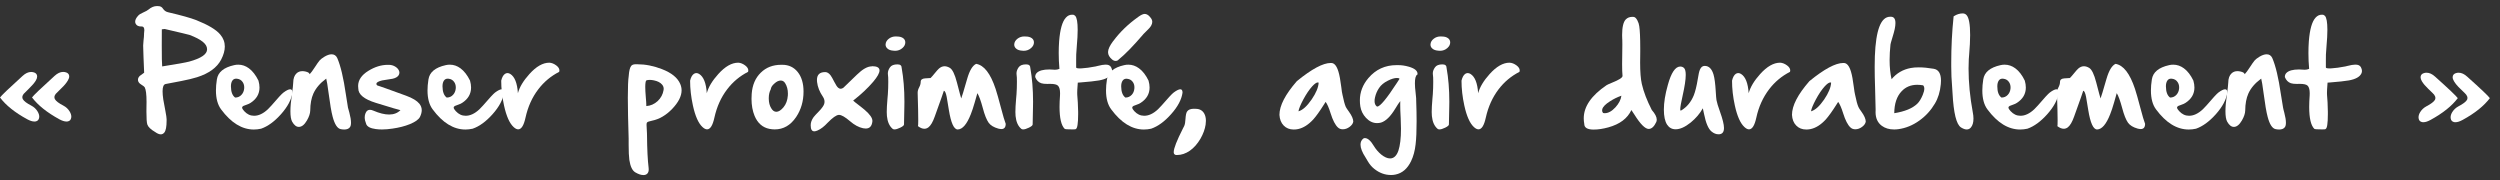
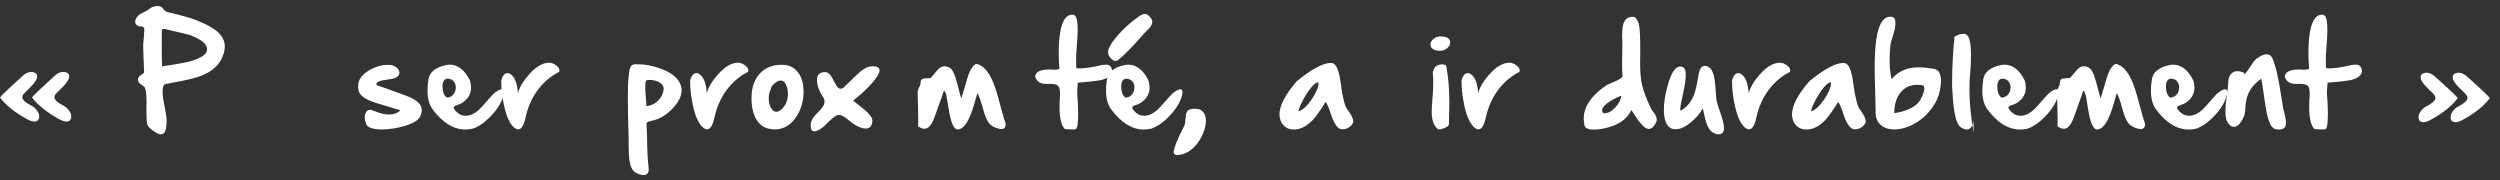
<svg xmlns="http://www.w3.org/2000/svg" version="1.1" id="Layer_1" x="0px" y="0px" viewBox="0 0 428.7 30.91" style="enable-background:new 0 0 428.7 30.91;" xml:space="preserve">
  <rect x="0" y="0" width="428.7" height="30.91" fill="#333333" stroke="none" />
  <style type="text/css">
	.st0{fill:#FFFFFF;}
</style>
  <g>
    <path class="st0" d="M0,16.72c0.24-0.34,1.52-1.57,3.86-3.69c0.5-0.46,0.99-0.69,1.48-0.69c0.17,0,0.33,0.03,0.49,0.08   c0.27,0.09,0.44,0.25,0.51,0.48c0.02,0.07,0.03,0.14,0.03,0.22c0,0.2-0.07,0.43-0.22,0.68c-0.25,0.41-0.62,0.85-1.12,1.33   C4.47,15.67,4.14,16,4.05,16.11c-0.15,0.19-0.22,0.38-0.22,0.56c0,0.12,0.03,0.23,0.09,0.34c0.18,0.33,0.66,0.69,1.43,1.09   c0.48,0.25,0.84,0.59,1.09,1.01c0.19,0.31,0.29,0.61,0.29,0.89c0,0.07-0.01,0.14-0.02,0.2c-0.06,0.34-0.26,0.55-0.58,0.62   c-0.08,0.01-0.15,0.02-0.23,0.02c-0.34,0-0.75-0.13-1.23-0.39C2.57,19.31,1.01,18.06,0,16.72z M10.53,15.13   C9.97,15.67,9.64,16,9.55,16.11c-0.15,0.19-0.22,0.38-0.22,0.56c0,0.12,0.03,0.23,0.09,0.34c0.18,0.33,0.66,0.69,1.43,1.09   c0.48,0.25,0.84,0.59,1.09,1.01c0.19,0.31,0.29,0.61,0.29,0.89c0,0.07-0.01,0.14-0.02,0.2c-0.06,0.34-0.25,0.55-0.58,0.62   c-0.07,0.01-0.15,0.02-0.23,0.02c-0.34,0-0.75-0.13-1.23-0.39c-2.1-1.15-3.66-2.4-4.68-3.74c0.24-0.34,1.52-1.57,3.86-3.69   c0.5-0.46,0.99-0.69,1.48-0.69c0.17,0,0.33,0.03,0.49,0.08c0.28,0.09,0.45,0.25,0.52,0.48c0.02,0.06,0.03,0.13,0.03,0.21   c0,0.21-0.08,0.44-0.23,0.69C11.4,14.21,11.03,14.66,10.53,15.13z" />
    <path class="st0" d="M33.65,3.45c2.03,0.81,3.4,1.62,4.11,2.46c0.53,0.62,0.79,1.31,0.79,2.07c0,0.69-0.21,1.43-0.62,2.23   c-0.71,1.37-2.09,2.38-4.13,3.03c-0.7,0.22-1.61,0.44-2.74,0.66c-1.69,0.33-2.58,0.5-2.67,0.51c-0.34,0.08-0.51,0.49-0.51,1.25   c0,0.38,0.04,0.85,0.12,1.4c0.05,0.33,0.17,0.98,0.36,1.95c0.14,0.72,0.21,1.2,0.21,1.43v0.24c0,1.05-0.13,1.74-0.4,2.06   c-0.17,0.2-0.37,0.3-0.6,0.3c-0.28,0-0.6-0.14-0.98-0.41c-0.76-0.44-1.2-0.88-1.33-1.29c-0.1-0.31-0.15-1.04-0.15-2.2   c0-0.33,0-0.68,0.01-1.06c0.01-0.21,0.01-0.41,0.01-0.59c0-1.31-0.11-2.15-0.32-2.53c-0.05-0.09-0.25-0.25-0.61-0.47   c-0.31-0.19-0.49-0.42-0.53-0.68c-0.01-0.05-0.01-0.1-0.01-0.15c0-0.23,0.11-0.44,0.32-0.65l0.74-0.54   c-0.09-2.04-0.15-3.59-0.17-4.65c0-0.12,0.02-0.4,0.06-0.84c0.06-0.48,0.09-0.85,0.09-1.1V5.75c0.03-0.21,0.05-0.4,0.05-0.56   c0-0.43-0.14-0.65-0.42-0.65h-0.14c-0.46,0-0.77-0.16-0.93-0.48c-0.06-0.11-0.08-0.23-0.08-0.35c0-0.31,0.17-0.65,0.52-1.03   c0.17-0.19,0.46-0.37,0.86-0.54c0.43-0.19,0.73-0.35,0.89-0.49c0.48-0.41,0.97-0.61,1.48-0.61c0.06,0,0.12,0,0.19,0.01   c0.37,0,0.64,0.14,0.82,0.43c0.22,0.33,0.51,0.54,0.88,0.62C31.1,2.63,32.7,3.08,33.65,3.45z M32.45,10.56   c2.04-0.56,3.06-1.26,3.06-2.09V8.42c0-0.88-1.01-1.69-3.04-2.44c-0.17-0.06-1.58-0.39-4.23-1.01l-0.49,0.06   c-0.01,1.22-0.01,2.16-0.01,2.8c0,1.9,0.02,3.09,0.07,3.56C30.3,11,31.85,10.72,32.45,10.56z" />
-     <path class="st0" d="M48.61,15.87c0.51-0.38,0.89-0.56,1.15-0.56s0.39,0.19,0.39,0.58c-0.17,1.17-0.82,2.41-1.97,3.7   c-1.12,1.25-2.25,2.08-3.41,2.48c-0.42,0.09-0.83,0.14-1.24,0.14c-2.03,0-3.91-1.15-5.62-3.46c-0.58-0.78-0.88-1.86-0.88-3.23   c0-0.58,0.05-1.21,0.16-1.9c0.19-1.24,1.17-2.05,2.96-2.45c0.24-0.06,0.48-0.08,0.72-0.08c0.65,0,1.25,0.21,1.81,0.62   c0.64,0.47,1.18,1.18,1.64,2.11c0.12,0.42,0.18,0.82,0.18,1.19c0,1.09-0.51,1.97-1.53,2.63c-0.17,0.11-0.39,0.22-0.67,0.31   c-0.31,0.11-0.5,0.18-0.56,0.21c-0.15,0.08-0.22,0.17-0.22,0.29v0.02c0.01,0.15,0.14,0.34,0.36,0.59c0.49,0.53,1.04,0.79,1.68,0.79   c0.18,0,0.37-0.02,0.56-0.06c0.81-0.18,1.62-0.75,2.44-1.71C47.63,16.83,48.32,16.08,48.61,15.87z M40.32,16.73   c0.44,0,0.81-0.16,1.09-0.47c0.26-0.28,0.42-0.64,0.46-1.06c0.01-0.07,0.01-0.14,0.01-0.21c0-0.33-0.08-0.63-0.25-0.89   c-0.22-0.35-0.55-0.55-0.98-0.6c-0.06-0.01-0.11-0.01-0.16-0.01c-0.28,0-0.49,0.11-0.65,0.34c-0.16,0.24-0.24,0.56-0.24,0.98   C39.61,15.75,39.84,16.38,40.32,16.73z" />
-     <path class="st0" d="M59.91,19.32c0.19,0.71,0.28,1.28,0.28,1.72c0,0.35-0.06,0.61-0.19,0.78c-0.2,0.26-0.52,0.39-0.97,0.39   c-0.17,0-0.37-0.02-0.58-0.06c-0.59-0.1-1.06-0.82-1.41-2.14c-0.21-0.78-0.44-2.12-0.69-4.03c-0.17-1.31-0.31-2.14-0.41-2.5   c-1.04,0.76-1.77,1.62-2.2,2.56c-0.35,0.78-0.53,1.75-0.54,2.91c-0.01,0.5-0.2,1.07-0.57,1.71c-0.43,0.74-0.89,1.1-1.39,1.1   c-0.42,0-0.8-0.29-1.14-0.89c-0.2-0.36-0.3-0.96-0.3-1.79c0-0.76,0.08-1.71,0.25-2.85c0.15-1,0.22-1.68,0.23-2.05   c0.01-0.73,0.2-1.26,0.57-1.6c0.26-0.25,0.6-0.38,1-0.38c0.16,0,0.33,0.02,0.52,0.06c0.45,0.1,0.69,0.25,0.73,0.47   c0.23-0.24,0.53-0.65,0.9-1.22c0.34-0.53,0.61-0.91,0.82-1.16c0.16-0.18,0.42-0.38,0.77-0.6c0.48-0.29,0.9-0.44,1.27-0.44   c0.44,0,0.77,0.21,0.97,0.64c0.58,1.33,1.07,3.4,1.48,6.23c0.15,1.01,0.27,1.76,0.36,2.27C59.72,18.61,59.79,18.9,59.91,19.32z" />
    <path class="st0" d="M64.62,14.58l0.08,0.07c0.33,0.09,1.98,0.68,4.96,1.77c1.09,0.4,1.84,0.86,2.25,1.36   c0.27,0.33,0.41,0.71,0.41,1.11c0,0.36-0.1,0.75-0.31,1.17c-0.23,0.44-0.81,0.85-1.73,1.23c-0.86,0.35-1.85,0.6-2.96,0.76   c-0.66,0.1-1.26,0.15-1.81,0.15c-0.39,0-0.75-0.02-1.09-0.07c-0.91-0.12-1.45-0.41-1.62-0.85c-0.17-0.42-0.26-0.81-0.26-1.16   c0-0.26,0.05-0.51,0.15-0.73c0.16-0.38,0.41-0.56,0.75-0.56c0.18,0,0.38,0.05,0.6,0.15c1.03,0.44,1.92,0.66,2.68,0.66   c0.81,0,1.45-0.25,1.95-0.75c-0.12,0-1.53-0.42-4.22-1.25c-2.01-0.62-3.01-1.44-3.01-2.46c-0.02-0.15-0.03-0.29-0.03-0.43   c0-1.01,0.59-1.89,1.77-2.61c1.1-0.68,2.21-1.02,3.31-1.02h0.19c0.4,0,0.76,0.1,1.09,0.3c0.31,0.19,0.53,0.42,0.65,0.7   c0.05,0.12,0.07,0.24,0.07,0.35c0,0.16-0.05,0.31-0.14,0.45c-0.18,0.27-0.52,0.47-1.01,0.58c-1.2,0.19-1.81,0.29-1.81,0.29   c-0.65,0.16-0.98,0.35-0.98,0.57C64.54,14.45,64.57,14.53,64.62,14.58z" />
    <path class="st0" d="M84.89,15.87c0.51-0.38,0.89-0.56,1.15-0.56s0.39,0.19,0.39,0.58c-0.17,1.17-0.82,2.41-1.97,3.7   c-1.12,1.25-2.25,2.08-3.41,2.48c-0.42,0.09-0.83,0.14-1.24,0.14c-2.03,0-3.91-1.15-5.62-3.46c-0.58-0.78-0.88-1.86-0.88-3.23   c0-0.58,0.05-1.21,0.16-1.9c0.19-1.24,1.17-2.05,2.96-2.45c0.24-0.06,0.48-0.08,0.72-0.08c0.65,0,1.25,0.21,1.81,0.62   c0.64,0.47,1.18,1.18,1.64,2.11c0.12,0.42,0.18,0.82,0.18,1.19c0,1.09-0.51,1.97-1.53,2.63c-0.17,0.11-0.39,0.22-0.67,0.31   c-0.31,0.11-0.5,0.18-0.56,0.21c-0.15,0.08-0.22,0.17-0.22,0.29v0.02c0.01,0.15,0.14,0.34,0.36,0.59c0.49,0.53,1.04,0.79,1.68,0.79   c0.18,0,0.37-0.02,0.56-0.06c0.81-0.18,1.62-0.75,2.44-1.71C83.92,16.83,84.61,16.08,84.89,15.87z M76.6,16.73   c0.44,0,0.81-0.16,1.09-0.47c0.26-0.28,0.42-0.64,0.46-1.06c0.01-0.07,0.01-0.14,0.01-0.21c0-0.33-0.08-0.63-0.25-0.89   c-0.22-0.35-0.55-0.55-0.98-0.6c-0.06-0.01-0.11-0.01-0.16-0.01c-0.28,0-0.49,0.11-0.65,0.34c-0.16,0.24-0.24,0.56-0.24,0.98   C75.89,15.75,76.13,16.38,76.6,16.73z" />
    <path class="st0" d="M95.39,11.22c0.36,0.27,0.54,0.56,0.54,0.86c0,0.08-0.01,0.16-0.04,0.24c-1.43,0.73-2.62,1.73-3.58,2.99   c-1.06,1.38-1.78,3-2.19,4.84c-0.29,1.35-0.71,2.03-1.26,2.03c-0.24,0-0.5-0.13-0.78-0.39c-0.7-0.64-1.25-1.87-1.65-3.7   c-0.32-1.46-0.48-2.88-0.48-4.26c0.13-0.56,0.34-0.95,0.64-1.16c0.14-0.09,0.28-0.14,0.43-0.14c0.16,0,0.32,0.05,0.48,0.15   c0.76,0.47,1.2,1.57,1.31,3.3c0.28-1.05,0.94-2.14,1.97-3.28c1.17-1.3,2.31-1.95,3.41-1.95h0.02   C94.59,10.77,94.99,10.92,95.39,11.22z" />
    <path class="st0" d="M116.65,14.4c0.15,0.35,0.23,0.72,0.23,1.09c0,1-0.54,2.06-1.62,3.19c-1.06,1.1-2.22,1.77-3.47,2.02   c-0.49,0.1-0.77,0.2-0.85,0.32c-0.05,0.06-0.07,0.2-0.07,0.41c0,0.11,0.01,0.24,0.02,0.4c0.03,0.4,0.05,0.73,0.05,1l0.01,0.38   c0.02,2.37,0.11,4.24,0.28,5.62c0.01,0.08,0.01,0.16,0.01,0.24c0,0.28-0.07,0.51-0.22,0.68c-0.16,0.18-0.39,0.27-0.69,0.27   c-0.41,0-0.88-0.16-1.4-0.47c-0.51-0.31-0.84-1.01-1.01-2.12c-0.08-0.59-0.12-1.46-0.12-2.62v-1.06c-0.09-2.89-0.14-5.22-0.14-6.99   c0-1.83,0.05-3.07,0.15-3.71c0.06-0.88,0.2-1.45,0.42-1.74c0.15-0.19,0.4-0.29,0.75-0.29h0.3c1.4,0,2.81,0.28,4.22,0.83   C115.15,12.48,116.2,13.34,116.65,14.4z M110.83,18.04v0.15c0.72-0.05,1.37-0.33,1.94-0.85c0.56-0.53,0.9-1.16,1.02-1.9   c0.01-0.07,0.02-0.14,0.02-0.2c0-0.28-0.09-0.52-0.28-0.74c-0.3-0.35-0.76-0.59-1.4-0.72c-0.27-0.06-0.51-0.08-0.73-0.08   c-0.24,0-0.43,0.03-0.59,0.1c-0.1,0.15-0.16,0.52-0.16,1.1c0,0.44,0.03,1.02,0.09,1.73C110.8,17.28,110.83,17.75,110.83,18.04z" />
    <path class="st0" d="M127.78,11.22c0.36,0.27,0.54,0.56,0.54,0.86c0,0.08-0.01,0.16-0.04,0.24c-1.43,0.73-2.62,1.73-3.58,2.99   c-1.06,1.38-1.78,3-2.19,4.84c-0.29,1.35-0.71,2.03-1.26,2.03c-0.24,0-0.5-0.13-0.78-0.39c-0.7-0.64-1.25-1.87-1.65-3.7   c-0.32-1.46-0.48-2.88-0.48-4.26c0.13-0.56,0.34-0.95,0.64-1.16c0.14-0.09,0.28-0.14,0.43-0.14c0.16,0,0.32,0.05,0.48,0.15   c0.76,0.47,1.2,1.57,1.31,3.3c0.28-1.05,0.94-2.14,1.97-3.28c1.17-1.3,2.31-1.95,3.41-1.95h0.02   C126.98,10.77,127.38,10.92,127.78,11.22z" />
    <path class="st0" d="M134.15,11.11c1.1,0,1.99,0.42,2.65,1.25c0.66,0.83,0.99,1.95,0.99,3.34c0,1.65-0.42,3.1-1.27,4.37   c-0.96,1.42-2.18,2.12-3.67,2.12c-0.29,0-0.59-0.03-0.9-0.09c-1.17-0.23-2.02-0.97-2.55-2.22c-0.35-0.85-0.53-1.82-0.53-2.93   c0-0.28,0.01-0.56,0.03-0.85c0.11-1.52,0.63-2.73,1.55-3.63c0.92-0.91,2.09-1.36,3.51-1.36H134.15z M132.17,15.31   c-0.23,0.44-0.34,0.94-0.34,1.5v0.15c0.01,0.63,0.15,1.17,0.42,1.6c0.24,0.41,0.53,0.61,0.88,0.61c0.38,0,0.79-0.26,1.22-0.77   c0.44-0.53,0.69-1.2,0.75-2.03c0.01-0.11,0.01-0.22,0.01-0.32c0-0.69-0.16-1.29-0.48-1.8c-0.19-0.29-0.43-0.44-0.74-0.44   c-0.36,0-0.73,0.17-1.1,0.52C132.41,14.65,132.21,14.98,132.17,15.31z" />
    <path class="st0" d="M149.51,11.35c0.88,0,1.31,0.24,1.31,0.73c0,0.44-0.36,1.09-1.08,1.94c-0.93,1.09-2.08,2.17-3.44,3.23   c0.15,0.15,0.45,0.39,0.9,0.73c0.51,0.4,0.89,0.69,1.11,0.89c0.86,0.74,1.29,1.36,1.29,1.85v0.06c-0.08,0.84-0.46,1.26-1.14,1.26   c-0.15,0-0.3-0.02-0.47-0.05c-0.74-0.16-1.48-0.56-2.22-1.2c-0.85-0.73-1.48-1.09-1.89-1.09h-0.04c-0.43,0.02-1.07,0.48-1.93,1.36   c-0.58,0.63-1.15,1.07-1.73,1.32c-0.21,0.09-0.39,0.14-0.54,0.14c-0.42,0-0.62-0.34-0.62-1.03v-0.05c0-0.44,0.17-0.9,0.5-1.36   c0.12-0.16,0.46-0.53,1.03-1.12c0.41-0.44,0.67-0.81,0.77-1.1c0.05-0.14,0.07-0.28,0.07-0.43c0-0.28-0.1-0.57-0.29-0.86   c-0.56-0.82-0.89-1.66-0.99-2.51c-0.01-0.12-0.02-0.24-0.02-0.35c0-0.9,0.47-1.35,1.42-1.35c0.33,0,0.64,0.19,0.92,0.56   c0.14,0.18,0.36,0.57,0.66,1.16c0.25,0.49,0.46,0.82,0.65,0.97c0.13,0.11,0.27,0.17,0.42,0.17c0.15,0,0.3-0.06,0.46-0.17   c0.09-0.07,0.86-0.82,2.32-2.24c0.97-0.95,1.82-1.43,2.54-1.43H149.51z" />
-     <path class="st0" d="M153.2,8.69c-0.47-0.03-0.82-0.16-1.05-0.39c-0.19-0.18-0.29-0.4-0.29-0.65V7.63c0.01-0.38,0.2-0.72,0.57-1   c0.33-0.25,0.72-0.38,1.15-0.38c0.08,0,0.17,0,0.25,0.01c0.44,0,0.79,0.1,1.05,0.29c0.24,0.18,0.36,0.42,0.36,0.72   c0,0.36-0.16,0.68-0.49,0.97c-0.35,0.31-0.77,0.47-1.26,0.47C153.4,8.71,153.31,8.71,153.2,8.69z M153.9,11.04   c0.48,0,0.72,0.2,0.72,0.61c0.31,1.74,0.47,3.67,0.47,5.79c0,0.25,0,0.51-0.01,0.77l-0.06,3.13c0,0.16-0.21,0.34-0.64,0.55   c-0.41,0.2-0.74,0.3-0.99,0.3c-0.13,0-0.24-0.03-0.31-0.09c-0.56-0.46-0.89-1.2-0.99-2.2c-0.02-0.19-0.03-0.42-0.03-0.69   c0-0.57,0.04-1.31,0.12-2.23c0.03-0.38,0.06-0.65,0.07-0.83c0.05-0.68,0.07-1.39,0.07-2.11c0-0.24,0-0.49-0.01-0.74   c-0.01-0.15-0.02-0.33-0.05-0.54c-0.01-0.06-0.01-0.12-0.01-0.19c0-0.33,0.12-0.67,0.36-1.02S153.29,11.04,153.9,11.04z" />
    <path class="st0" d="M167.39,10.95c1.35,0.22,2.46,1.65,3.34,4.3c0.22,0.67,0.53,1.76,0.93,3.28c0.34,1.31,0.61,2.21,0.8,2.7   c0,0.6-0.25,0.9-0.75,0.9c-0.15,0-0.33-0.03-0.53-0.08c-0.77-0.22-1.32-0.55-1.65-1.01c-0.36-0.51-0.69-1.35-1-2.52   c-0.33-1.23-0.64-2.08-0.93-2.55c0,0.01-0.15,0.53-0.45,1.58c-0.24,0.83-0.46,1.51-0.68,2.05c-0.67,1.7-1.41,2.57-2.22,2.6h-0.02   c-0.65,0-1.15-1.1-1.51-3.29c-0.25-1.51-0.38-2.27-0.38-2.29c-0.14-0.7-0.3-1.05-0.49-1.05c0,0.06-0.52,1.53-1.56,4.42   c-0.33,0.94-0.7,1.56-1.09,1.85c-0.22,0.16-0.44,0.24-0.69,0.24c-0.34,0-0.71-0.15-1.11-0.46h0.01c0.03,0,0.05-0.33,0.05-1   c0-0.92-0.03-2.48-0.1-4.68v-0.03c0-0.3,0.08-0.6,0.25-0.92c0.18-0.33,0.27-0.65,0.27-0.94c0-0.38,0.25-0.58,0.75-0.61   c0.61-0.03,0.92-0.06,0.94-0.06c0.18-0.17,0.43-0.45,0.74-0.84c0.31-0.38,0.54-0.64,0.7-0.78c0.3-0.26,0.62-0.4,0.96-0.4   c0.28,0,0.59,0.09,0.91,0.28c0.44,0.26,0.85,1.09,1.21,2.49c0.45,1.74,0.7,2.66,0.74,2.75c0.09-0.19,0.43-1.31,1.02-3.36   C166.26,12.09,166.77,11.24,167.39,10.95z" />
-     <path class="st0" d="M175.26,8.69c-0.47-0.03-0.82-0.16-1.05-0.39c-0.19-0.18-0.29-0.4-0.29-0.65V7.63c0.01-0.38,0.2-0.72,0.57-1   c0.33-0.25,0.72-0.38,1.15-0.38c0.08,0,0.17,0,0.25,0.01c0.44,0,0.79,0.1,1.05,0.29c0.24,0.18,0.36,0.42,0.36,0.72   c0,0.36-0.16,0.68-0.49,0.97c-0.35,0.31-0.77,0.47-1.26,0.47C175.46,8.71,175.37,8.71,175.26,8.69z M175.96,11.04   c0.48,0,0.72,0.2,0.72,0.61c0.31,1.74,0.47,3.67,0.47,5.79c0,0.25,0,0.51-0.01,0.77l-0.06,3.13c0,0.16-0.21,0.34-0.64,0.55   c-0.41,0.2-0.74,0.3-0.99,0.3c-0.13,0-0.24-0.03-0.31-0.09c-0.56-0.46-0.89-1.2-0.99-2.2c-0.02-0.19-0.03-0.42-0.03-0.69   c0-0.57,0.04-1.31,0.12-2.23c0.03-0.38,0.06-0.65,0.07-0.83c0.05-0.68,0.07-1.39,0.07-2.11c0-0.24,0-0.49-0.01-0.74   c-0.01-0.15-0.02-0.33-0.05-0.54c-0.01-0.06-0.01-0.12-0.01-0.19c0-0.33,0.12-0.67,0.36-1.02S175.35,11.04,175.96,11.04z" />
    <path class="st0" d="M190.53,11.53c0.12,0.22,0.18,0.43,0.18,0.64c0,0.16-0.04,0.31-0.1,0.45c-0.28,0.57-0.99,0.96-2.13,1.17   c-0.71,0.12-1.79,0.24-3.24,0.35l-0.42,0.03c-0.01,0.05-0.02,0.19-0.03,0.42c-0.05,0.58-0.07,1.04-0.07,1.36   c0,0.14,0,0.25,0.01,0.34c0.08,0.76,0.12,1.71,0.15,2.85v0.47c0,1.59-0.14,2.43-0.41,2.52c-0.01,0.04-0.19,0.06-0.54,0.06   c-0.84,0-1.29-0.03-1.36-0.1c-0.58-0.57-0.88-1.82-0.88-3.76c0-0.59,0.03-1.24,0.08-1.95c0.01-0.13,0.01-0.26,0.01-0.39   c0-0.6-0.11-1.03-0.34-1.28c-0.2-0.22-0.65-0.33-1.33-0.33h-0.19c-0.11,0.01-0.22,0.01-0.31,0.01c-0.47,0-0.82-0.04-1.06-0.12   c-0.48-0.17-0.82-0.52-1.03-1.05v-0.06c0-0.26,0.09-0.47,0.26-0.65c0.39-0.4,1.11-0.6,2.17-0.6c0.24,0,0.44,0.01,0.6,0.03   c0.13,0.01,0.25,0.02,0.36,0.02c0.26,0,0.52-0.05,0.76-0.15c-0.08-0.92-0.12-1.82-0.12-2.71c0-0.69,0.02-1.36,0.07-2.03   c0.16-2.03,0.54-3.38,1.16-4.05c0.3-0.33,0.65-0.5,1.06-0.5h0.1c0.17,0,0.31,0.07,0.44,0.2c0.28,0.3,0.42,1.1,0.42,2.4   c0,0.76-0.05,1.7-0.15,2.8c-0.06,0.72-0.1,1.19-0.1,1.42c-0.01,0.25-0.01,0.58-0.01,0.98v1.24c0,0.11,0.21,0.17,0.64,0.17   c0.09,0,0.19,0,0.3-0.01c0.65-0.03,1.45-0.15,2.41-0.33c0.05-0.01,0.16-0.04,0.32-0.08c0.59-0.15,1.04-0.23,1.35-0.23   C190.04,11.07,190.37,11.22,190.53,11.53z" />
    <path class="st0" d="M201.26,15.87c0.51-0.38,0.89-0.56,1.14-0.56c0.26,0,0.38,0.19,0.38,0.58c-0.16,1.17-0.81,2.41-1.97,3.7   c-1.11,1.25-2.25,2.08-3.41,2.48c-0.42,0.09-0.83,0.14-1.24,0.14c-2.03,0-3.9-1.15-5.61-3.46c-0.59-0.78-0.89-1.86-0.89-3.24   c0-0.58,0.05-1.2,0.16-1.89c0.19-1.24,1.17-2.05,2.96-2.45c0.24-0.06,0.48-0.08,0.72-0.08c0.65,0,1.25,0.21,1.81,0.62   c0.65,0.47,1.19,1.18,1.64,2.11c0.12,0.42,0.18,0.82,0.18,1.19c0,1.09-0.51,1.97-1.53,2.63c-0.16,0.11-0.38,0.22-0.67,0.31   c-0.31,0.11-0.49,0.18-0.55,0.21c-0.15,0.08-0.22,0.17-0.22,0.28v0.03c0.01,0.15,0.12,0.34,0.35,0.59   c0.49,0.53,1.05,0.79,1.69,0.79c0.18,0,0.37-0.02,0.56-0.06c0.81-0.18,1.62-0.75,2.44-1.71C200.29,16.83,200.97,16.08,201.26,15.87   z M197.35,3.09c0.16,0.21,0.24,0.43,0.24,0.67c0,0.2-0.06,0.41-0.19,0.64c-0.15,0.26-0.45,0.6-0.9,1.02   c-0.19,0.18-0.32,0.31-0.39,0.39c-1.74,2.04-3.17,3.51-4.29,4.41c-0.12,0.15-0.3,0.23-0.51,0.23c-0.22,0-0.42-0.09-0.62-0.26   c-0.45-0.38-0.68-0.79-0.68-1.23V8.9c0.01-0.47,0.3-1.08,0.85-1.82L190.93,7c1.12-1.51,2.53-2.87,4.23-4.08l0.05-0.04   c0.46-0.33,0.82-0.49,1.07-0.49c0.24,0,0.46,0.09,0.69,0.28C197.09,2.78,197.22,2.92,197.35,3.09z M192.98,16.73   c0.44,0,0.8-0.16,1.09-0.47c0.26-0.28,0.41-0.64,0.45-1.06c0.01-0.08,0.01-0.16,0.01-0.24c0-0.32-0.08-0.6-0.24-0.85   c-0.22-0.35-0.55-0.55-0.99-0.6c-0.06-0.01-0.11-0.01-0.16-0.01c-0.27,0-0.48,0.11-0.64,0.34c-0.16,0.24-0.24,0.56-0.24,0.98   C192.27,15.75,192.51,16.38,192.98,16.73z" />
    <path class="st0" d="M206.49,19.45c0.2,0.35,0.3,0.77,0.3,1.27c0,0.2-0.02,0.42-0.05,0.65c-0.12,0.79-0.41,1.59-0.88,2.41   c-0.51,0.87-1.11,1.56-1.82,2.06c-0.71,0.49-1.44,0.74-2.19,0.74h-0.13c-0.17,0-0.29-0.07-0.39-0.21   c-0.04-0.07-0.06-0.17-0.06-0.29c0-0.63,0.53-1.98,1.58-4.05c0.11-0.21,0.18-0.36,0.22-0.43c0.12-0.26,0.19-0.67,0.22-1.24   c0.04-0.6,0.12-1,0.26-1.22c0.21-0.33,0.61-0.49,1.18-0.49c0.09,0,0.19,0,0.29,0.01C205.69,18.66,206.18,18.92,206.49,19.45z" />
    <path class="st0" d="M231.31,19.14c0.5,0.69,0.75,1.27,0.75,1.72c-0.06,0.34-0.28,0.64-0.65,0.91c-0.36,0.26-0.74,0.4-1.15,0.4   c-0.33,0-0.61-0.1-0.83-0.31c-0.46-0.42-0.88-1.23-1.26-2.44c-0.29-0.94-0.58-1.59-0.85-1.95c-0.06,0.1-0.16,0.24-0.28,0.44   c-0.75,1.19-1.36,2.04-1.84,2.57c-0.83,0.9-1.69,1.45-2.59,1.65c-0.26,0.06-0.52,0.08-0.76,0.08c-0.71,0-1.28-0.23-1.72-0.68   c-0.44-0.45-0.69-1.07-0.73-1.84c0-1.57,1-3.5,2.99-5.78c2.55-2.08,4.49-3.11,5.79-3.11h0.1c0.53,0,0.94,0.5,1.24,1.5   c0.17,0.56,0.34,1.45,0.49,2.67c0.05,0.42,0.08,0.68,0.1,0.78c0.02,0.08,0.06,0.26,0.11,0.54c0.19,0.95,0.38,1.64,0.56,2.05   C230.87,18.51,231.04,18.78,231.31,19.14z M226.12,14.18c-0.04-0.03-0.09-0.04-0.15-0.04c-0.23,0-0.54,0.22-0.95,0.66   c-0.51,0.57-1.03,1.33-1.54,2.28c-0.47,0.89-0.75,1.56-0.82,2.01c0.71-0.2,1.46-0.87,2.25-2.02   C225.68,15.95,226.08,14.99,226.12,14.18z" />
-     <path class="st0" d="M241.59,11.44c0.99,0.29,1.49,0.69,1.49,1.23v0.09l-0.07,0.05c-0.26,0.17-0.38,0.67-0.38,1.48   c0,0.44,0.04,0.99,0.12,1.62c0.05,0.45,0.09,0.76,0.09,0.92l0.01,0.43c0.05,1.32,0.07,2.51,0.07,3.56c0,1.61-0.05,2.92-0.17,3.92   c-0.12,1.1-0.38,2.07-0.78,2.9c-0.62,1.28-1.5,2.05-2.66,2.29c-0.25,0.06-0.51,0.08-0.78,0.08c-1.04,0-2-0.35-2.88-1.06   c-0.43-0.34-0.79-0.77-1.09-1.28c-0.14-0.26-0.27-0.48-0.38-0.64c-0.59-0.9-0.88-1.64-0.88-2.23c0-0.44,0.16-0.79,0.49-1.05   c0.09-0.05,0.18-0.07,0.26-0.07c0.49,0,1.01,0.46,1.55,1.37c0.34,0.56,0.76,1.04,1.25,1.45c0.55,0.44,1.06,0.67,1.52,0.67   c0.64,0,1.12-0.45,1.43-1.34c0.29-0.88,0.44-2.12,0.44-3.74c0-0.57-0.02-1.18-0.05-1.84c-0.06-0.95-0.08-1.73-0.08-2.33   c0-0.21,0-0.41,0.01-0.58c-0.21,0.26-0.5,0.68-0.84,1.26c-0.81,1.35-1.63,2.16-2.46,2.42c-0.22,0.06-0.45,0.09-0.68,0.09   c-0.71,0-1.34-0.3-1.91-0.91c-0.52-0.56-0.84-1.21-0.96-1.95c-0.06-0.35-0.08-0.7-0.08-1.04c0-1.41,0.49-2.68,1.46-3.82   c1.26-1.48,2.87-2.22,4.81-2.22h0.26C240.29,11.16,240.93,11.25,241.59,11.44z M236.48,15.09c-0.33,0.49-0.56,1.02-0.69,1.6   c-0.06,0.24-0.08,0.45-0.08,0.65c0,0.4,0.12,0.7,0.38,0.91c0.02,0.01,0.05,0.02,0.08,0.02c0.49,0,1.62-1.36,3.38-4.07   c0.24-0.37,0.39-0.6,0.44-0.68c-0.05-0.1-0.19-0.15-0.43-0.15c-0.44,0-0.97,0.16-1.58,0.47C237.3,14.18,236.8,14.6,236.48,15.09z" />
    <path class="st0" d="M246.64,8.69c-0.46-0.03-0.81-0.16-1.05-0.39c-0.2-0.18-0.29-0.4-0.29-0.65V7.63c0.01-0.38,0.2-0.72,0.57-1   c0.33-0.25,0.71-0.38,1.14-0.38c0.08,0,0.17,0,0.25,0.01c0.45,0,0.79,0.1,1.05,0.29c0.24,0.18,0.37,0.42,0.37,0.72   c0,0.36-0.16,0.68-0.49,0.97c-0.35,0.31-0.77,0.47-1.26,0.47C246.85,8.71,246.75,8.71,246.64,8.69z M247.34,11.04   c0.48,0,0.72,0.2,0.72,0.61c0.31,1.74,0.47,3.67,0.47,5.79c0,0.25,0,0.51-0.01,0.77l-0.06,3.13c0,0.16-0.21,0.34-0.63,0.55   c-0.41,0.2-0.74,0.3-0.99,0.3c-0.13,0-0.24-0.03-0.31-0.09c-0.56-0.46-0.89-1.2-0.99-2.2c-0.02-0.19-0.03-0.42-0.03-0.69   c0-0.57,0.04-1.31,0.12-2.23c0.04-0.38,0.06-0.65,0.07-0.83c0.05-0.68,0.07-1.39,0.07-2.11c0-0.24,0-0.49-0.01-0.74   c-0.01-0.15-0.02-0.33-0.05-0.54c-0.01-0.06-0.01-0.12-0.01-0.19c0-0.33,0.12-0.67,0.37-1.02   C246.3,11.21,246.73,11.04,247.34,11.04z" />
    <path class="st0" d="M260.06,11.22c0.36,0.27,0.54,0.56,0.54,0.86c0,0.08-0.01,0.16-0.04,0.24c-1.43,0.73-2.62,1.73-3.58,2.99   c-1.05,1.38-1.78,3-2.19,4.84c-0.29,1.35-0.71,2.03-1.26,2.03c-0.23,0-0.5-0.13-0.78-0.39c-0.7-0.64-1.25-1.87-1.65-3.7   c-0.32-1.46-0.48-2.88-0.48-4.26c0.13-0.56,0.34-0.95,0.63-1.16c0.14-0.09,0.28-0.14,0.43-0.14c0.16,0,0.32,0.05,0.48,0.15   c0.76,0.47,1.2,1.57,1.31,3.3c0.29-1.05,0.94-2.14,1.97-3.28c1.17-1.3,2.31-1.95,3.4-1.95h0.02   C259.26,10.77,259.66,10.92,260.06,11.22z" />
    <path class="st0" d="M283.25,18.86c0.57,0.65,0.85,1.2,0.85,1.66c0,0.14-0.03,0.27-0.08,0.4c-0.37,0.79-0.8,1.19-1.3,1.19   c-0.6,0-1.42-0.81-2.44-2.44c-0.25-0.4-0.43-0.66-0.53-0.8c-0.67,1.44-1.99,2.43-3.95,2.97c-0.91,0.25-1.75,0.38-2.51,0.38   c-1.08,0-1.62-0.32-1.62-0.97c-0.06-0.32-0.09-0.64-0.09-0.96c0-2.01,1.3-3.91,3.91-5.68c0.14-0.09,0.45-0.23,0.94-0.43   c1.2-0.48,1.8-0.86,1.8-1.16c-0.05-0.46-0.07-1.14-0.07-2.05c0-0.46,0.01-0.97,0.02-1.54c0.01-0.71,0.02-1.31,0.02-1.78   c0-0.35,0-0.64-0.01-0.85l-0.01-0.1c-0.01-0.24-0.02-0.46-0.02-0.68c0-1.35,0.21-2.25,0.62-2.68c0.29-0.3,0.66-0.45,1.13-0.45   c0.08,0,0.15,0,0.23,0.01c0.23,0.02,0.44,0.22,0.64,0.6c0.17,0.33,0.28,0.66,0.32,0.99c0.11,0.73,0.17,1.98,0.17,3.76v0.61   c0,0.24,0,0.6-0.01,1.08c-0.01,0.27-0.01,0.53-0.01,0.78c0,1.62,0.1,2.84,0.29,3.68C281.85,15.75,282.42,17.24,283.25,18.86z    M278.04,16.41c-0.7,0.25-1.36,0.57-1.97,0.97c-0.76,0.48-1.2,0.93-1.31,1.34c-0.02,0.07-0.03,0.14-0.03,0.21   c0,0.16,0.05,0.31,0.17,0.45l0.28,0.03c0.61,0,1.22-0.34,1.84-1.01C277.61,17.75,277.95,17.08,278.04,16.41z" />
    <path class="st0" d="M294.94,19.14c0.46,1.28,0.69,2.22,0.69,2.81c0,0.72-0.31,1.08-0.93,1.08c-0.42,0-0.83-0.16-1.22-0.49   c-0.54-0.45-0.96-1.45-1.27-2.99c-0.09-0.46-0.16-0.78-0.21-0.98c-0.51,0.92-1.21,1.73-2.09,2.45c-0.95,0.76-1.81,1.15-2.58,1.15   c-0.62,0-1.11-0.27-1.46-0.8c-0.37-0.58-0.55-1.44-0.55-2.58c0-1.19,0.22-2.6,0.68-4.22c0.57-2.08,1.27-3.13,2.1-3.16h0.01   c0.3,0,0.54,0.1,0.71,0.3c0.17,0.21,0.25,0.59,0.25,1.14c0,0.81-0.18,1.99-0.53,3.54c-0.27,1.19-0.41,1.98-0.41,2.34   c0,0.13,0.02,0.21,0.05,0.24c0.04,0,0.08-0.02,0.15-0.05c0.95-0.58,1.65-1.43,2.11-2.55c0.26-0.65,0.5-1.59,0.7-2.84   c0.12-0.78,0.24-1.31,0.36-1.58c0.18-0.43,0.45-0.65,0.82-0.65c0.72,0,1.23,0.5,1.52,1.5c0.17,0.58,0.3,1.55,0.38,2.91   c0.04,0.72,0.08,1.19,0.12,1.44C294.41,17.56,294.61,18.23,294.94,19.14z" />
    <path class="st0" d="M306.45,11.22c0.36,0.27,0.54,0.56,0.54,0.86c0,0.08-0.02,0.16-0.04,0.24c-1.43,0.73-2.62,1.73-3.58,2.99   c-1.05,1.38-1.79,3-2.19,4.84c-0.29,1.35-0.71,2.03-1.26,2.03c-0.24,0-0.5-0.13-0.78-0.39c-0.7-0.64-1.25-1.87-1.65-3.7   c-0.32-1.46-0.48-2.88-0.48-4.26c0.13-0.56,0.34-0.95,0.63-1.16c0.14-0.09,0.28-0.14,0.43-0.14c0.16,0,0.32,0.05,0.48,0.15   c0.76,0.47,1.2,1.57,1.31,3.3c0.29-1.05,0.94-2.14,1.97-3.28c1.17-1.3,2.31-1.95,3.41-1.95h0.02   C305.65,10.77,306.04,10.92,306.45,11.22z" />
    <path class="st0" d="M319.19,19.14c0.5,0.69,0.75,1.27,0.75,1.72c-0.06,0.34-0.28,0.64-0.65,0.91c-0.36,0.26-0.74,0.4-1.14,0.4   c-0.33,0-0.61-0.1-0.83-0.31c-0.46-0.42-0.88-1.23-1.26-2.44c-0.29-0.94-0.58-1.59-0.85-1.95c-0.06,0.1-0.16,0.24-0.28,0.44   c-0.75,1.19-1.37,2.04-1.84,2.57c-0.83,0.9-1.69,1.45-2.59,1.65c-0.26,0.06-0.52,0.08-0.76,0.08c-0.71,0-1.28-0.23-1.72-0.68   c-0.45-0.45-0.69-1.07-0.73-1.84c0-1.57,1-3.5,2.99-5.78c2.55-2.08,4.49-3.11,5.79-3.11h0.1c0.53,0,0.94,0.5,1.24,1.5   c0.17,0.56,0.34,1.45,0.49,2.67c0.05,0.42,0.08,0.68,0.11,0.78c0.02,0.08,0.06,0.26,0.11,0.54c0.19,0.95,0.38,1.64,0.56,2.05   C318.75,18.51,318.92,18.78,319.19,19.14z M314,14.18c-0.04-0.03-0.09-0.04-0.14-0.04c-0.23,0-0.54,0.22-0.95,0.66   c-0.52,0.57-1.03,1.33-1.54,2.28c-0.47,0.89-0.75,1.56-0.82,2.01c0.71-0.2,1.46-0.87,2.25-2.02   C313.56,15.95,313.96,14.99,314,14.18z" />
    <path class="st0" d="M332.84,13.83c0,0.19-0.01,0.39-0.03,0.6c-0.12,1.31-0.47,2.43-1.02,3.34c-0.68,1.15-1.56,2.12-2.65,2.9   c-1.14,0.82-2.35,1.31-3.61,1.48c-0.26,0.04-0.5,0.05-0.74,0.05c-0.83,0-1.53-0.21-2.09-0.62c-0.72-0.53-1.08-1.32-1.08-2.36   c0-0.08,0-0.17,0.01-0.26v-0.24c0-0.56-0.03-1.76-0.09-3.61c-0.05-1.38-0.07-2.6-0.07-3.65c0-0.67,0.01-1.28,0.03-1.81   c0.17-4.52,1.04-6.78,2.62-6.78h0.12c0.53,0,0.79,0.36,0.79,1.08c0,0.28-0.04,0.62-0.12,1.02c-0.08,0.39-0.23,0.92-0.44,1.6   c-0.18,0.6-0.28,0.95-0.29,1.06c-0.1,0.96-0.15,1.85-0.15,2.67c0,1.26,0.12,2.35,0.34,3.28c0.85-1.03,1.95-1.67,3.29-1.92   c0.41-0.08,0.87-0.11,1.38-0.11c0.74,0,1.59,0.08,2.53,0.24C332.41,11.92,332.84,12.6,332.84,13.83z M328.79,17.77   c0.33-0.32,0.64-0.82,0.92-1.49c0.18-0.43,0.27-0.79,0.27-1.08c0-0.24-0.07-0.43-0.2-0.57c-0.36-0.06-0.69-0.09-1.01-0.09   c-1.1,0-1.99,0.37-2.68,1.11c-0.83,0.87-1.25,2.13-1.26,3.76C326.64,19.12,327.96,18.58,328.79,17.77z" />
-     <path class="st0" d="M338.41,20.34c0,0.67-0.15,1.18-0.45,1.53c-0.19,0.22-0.42,0.33-0.71,0.33c-0.29,0-0.61-0.12-0.98-0.35   c-0.79-0.5-1.27-2.46-1.45-5.88c-0.03-0.55-0.05-0.91-0.07-1.08c-0.1-1.15-0.15-2.31-0.15-3.5v-0.64c0-2.68,0.13-5.3,0.4-7.87   l0.01-0.08l0.07-0.04c0.49-0.31,0.99-0.46,1.48-0.46c0.26,0,0.48,0.09,0.66,0.28c0.42,0.46,0.62,1.6,0.62,3.43   c0,0.94-0.06,2.07-0.17,3.37c-0.04,0.42-0.05,0.68-0.06,0.78c-0.03,0.53-0.04,1.06-0.04,1.59c0,2.38,0.24,4.87,0.72,7.48   C338.37,19.63,338.41,20,338.41,20.34z" />
+     <path class="st0" d="M338.41,20.34c0,0.67-0.15,1.18-0.45,1.53c-0.19,0.22-0.42,0.33-0.71,0.33c-0.29,0-0.61-0.12-0.98-0.35   c-0.79-0.5-1.27-2.46-1.45-5.88c-0.03-0.55-0.05-0.91-0.07-1.08v-0.64c0-2.68,0.13-5.3,0.4-7.87   l0.01-0.08l0.07-0.04c0.49-0.31,0.99-0.46,1.48-0.46c0.26,0,0.48,0.09,0.66,0.28c0.42,0.46,0.62,1.6,0.62,3.43   c0,0.94-0.06,2.07-0.17,3.37c-0.04,0.42-0.05,0.68-0.06,0.78c-0.03,0.53-0.04,1.06-0.04,1.59c0,2.38,0.24,4.87,0.72,7.48   C338.37,19.63,338.41,20,338.41,20.34z" />
    <path class="st0" d="M351.5,15.87c0.51-0.38,0.89-0.56,1.15-0.56c0.26,0,0.38,0.19,0.38,0.58c-0.17,1.17-0.82,2.41-1.97,3.7   c-1.12,1.25-2.25,2.08-3.4,2.48c-0.42,0.09-0.83,0.14-1.24,0.14c-2.04,0-3.91-1.15-5.62-3.46c-0.58-0.78-0.87-1.86-0.87-3.23   c0-0.58,0.05-1.21,0.16-1.9c0.19-1.24,1.17-2.05,2.96-2.45c0.24-0.06,0.48-0.08,0.72-0.08c0.64,0,1.25,0.21,1.81,0.62   c0.64,0.47,1.18,1.18,1.63,2.11c0.12,0.42,0.18,0.82,0.18,1.19c0,1.09-0.51,1.97-1.53,2.63c-0.17,0.11-0.39,0.22-0.67,0.31   c-0.31,0.11-0.5,0.18-0.56,0.21c-0.14,0.08-0.22,0.17-0.22,0.29v0.02c0.02,0.15,0.14,0.34,0.37,0.59c0.49,0.53,1.04,0.79,1.68,0.79   c0.18,0,0.37-0.02,0.56-0.06c0.81-0.18,1.62-0.75,2.44-1.71C350.53,16.83,351.22,16.08,351.5,15.87z M343.21,16.73   c0.44,0,0.81-0.16,1.09-0.47c0.26-0.28,0.42-0.64,0.46-1.06c0.01-0.07,0.01-0.14,0.01-0.21c0-0.33-0.08-0.63-0.25-0.89   c-0.22-0.35-0.55-0.55-0.98-0.6c-0.05-0.01-0.11-0.01-0.16-0.01c-0.28,0-0.49,0.11-0.64,0.34c-0.16,0.24-0.24,0.56-0.24,0.98   C342.5,15.75,342.74,16.38,343.21,16.73z" />
    <path class="st0" d="M362.77,10.95c1.35,0.22,2.46,1.65,3.34,4.3c0.22,0.67,0.53,1.76,0.93,3.28c0.34,1.31,0.61,2.21,0.8,2.7   c0,0.6-0.25,0.9-0.75,0.9c-0.15,0-0.33-0.03-0.53-0.08c-0.77-0.22-1.32-0.55-1.65-1.01c-0.36-0.51-0.69-1.35-1-2.52   c-0.33-1.23-0.64-2.08-0.93-2.55c0,0.01-0.15,0.53-0.45,1.58c-0.24,0.83-0.46,1.51-0.68,2.05c-0.67,1.7-1.41,2.57-2.22,2.6h-0.02   c-0.65,0-1.15-1.1-1.51-3.29c-0.25-1.51-0.38-2.27-0.38-2.29c-0.14-0.7-0.3-1.05-0.49-1.05c0,0.06-0.52,1.53-1.56,4.42   c-0.33,0.94-0.7,1.56-1.09,1.85c-0.21,0.16-0.45,0.24-0.69,0.24c-0.34,0-0.71-0.15-1.11-0.46h0.01c0.04,0,0.05-0.33,0.05-1   c0-0.92-0.04-2.48-0.11-4.68v-0.03c0-0.3,0.08-0.6,0.25-0.92c0.18-0.33,0.27-0.65,0.27-0.94c0-0.38,0.25-0.58,0.75-0.61   c0.61-0.03,0.92-0.06,0.94-0.06c0.18-0.17,0.43-0.45,0.74-0.84c0.31-0.38,0.54-0.64,0.7-0.78c0.3-0.26,0.62-0.4,0.96-0.4   c0.29,0,0.59,0.09,0.91,0.28c0.44,0.26,0.85,1.09,1.21,2.49c0.45,1.74,0.7,2.66,0.74,2.75c0.09-0.19,0.43-1.31,1.02-3.36   C361.64,12.09,362.15,11.24,362.77,10.95z" />
    <path class="st0" d="M380.41,15.87c0.51-0.38,0.89-0.56,1.15-0.56c0.26,0,0.38,0.19,0.38,0.58c-0.17,1.17-0.82,2.41-1.97,3.7   c-1.12,1.25-2.25,2.08-3.4,2.48c-0.42,0.09-0.83,0.14-1.24,0.14c-2.04,0-3.91-1.15-5.62-3.46c-0.58-0.78-0.87-1.86-0.87-3.23   c0-0.58,0.05-1.21,0.16-1.9c0.19-1.24,1.17-2.05,2.96-2.45c0.24-0.06,0.48-0.08,0.72-0.08c0.64,0,1.25,0.21,1.81,0.62   c0.64,0.47,1.18,1.18,1.63,2.11c0.12,0.42,0.18,0.82,0.18,1.19c0,1.09-0.51,1.97-1.53,2.63c-0.17,0.11-0.39,0.22-0.67,0.31   c-0.31,0.11-0.5,0.18-0.56,0.21c-0.14,0.08-0.22,0.17-0.22,0.29v0.02c0.02,0.15,0.14,0.34,0.37,0.59c0.49,0.53,1.04,0.79,1.68,0.79   c0.18,0,0.37-0.02,0.56-0.06c0.81-0.18,1.62-0.75,2.44-1.71C379.44,16.83,380.13,16.08,380.41,15.87z M372.12,16.73   c0.44,0,0.81-0.16,1.09-0.47c0.26-0.28,0.42-0.64,0.46-1.06c0.01-0.07,0.01-0.14,0.01-0.21c0-0.33-0.08-0.63-0.25-0.89   c-0.22-0.35-0.55-0.55-0.98-0.6c-0.05-0.01-0.11-0.01-0.16-0.01c-0.28,0-0.49,0.11-0.64,0.34c-0.16,0.24-0.24,0.56-0.24,0.98   C371.42,15.75,371.65,16.38,372.12,16.73z" />
    <path class="st0" d="M391.71,19.32c0.19,0.71,0.28,1.28,0.28,1.72c0,0.35-0.06,0.61-0.19,0.78c-0.2,0.26-0.52,0.39-0.97,0.39   c-0.17,0-0.37-0.02-0.58-0.06c-0.59-0.1-1.06-0.82-1.4-2.14c-0.21-0.78-0.44-2.12-0.69-4.03c-0.17-1.31-0.31-2.14-0.41-2.5   c-1.04,0.76-1.78,1.62-2.2,2.56c-0.35,0.78-0.53,1.75-0.54,2.91c-0.01,0.5-0.2,1.07-0.57,1.71c-0.43,0.74-0.89,1.1-1.38,1.1   c-0.42,0-0.8-0.29-1.14-0.89c-0.2-0.36-0.3-0.96-0.3-1.79c0-0.76,0.08-1.71,0.25-2.85c0.14-1,0.22-1.68,0.23-2.05   c0.01-0.73,0.2-1.26,0.57-1.6c0.26-0.25,0.6-0.38,1-0.38c0.16,0,0.33,0.02,0.52,0.06c0.45,0.1,0.69,0.25,0.73,0.47   c0.23-0.24,0.53-0.65,0.9-1.22c0.34-0.53,0.61-0.91,0.82-1.16c0.16-0.18,0.42-0.38,0.77-0.6c0.48-0.29,0.9-0.44,1.27-0.44   c0.45,0,0.77,0.21,0.97,0.64c0.58,1.33,1.07,3.4,1.48,6.23c0.15,1.01,0.28,1.76,0.37,2.27C391.52,18.61,391.6,18.9,391.71,19.32z" />
    <path class="st0" d="M404.85,11.53c0.12,0.22,0.18,0.43,0.18,0.64c0,0.16-0.04,0.31-0.11,0.45c-0.28,0.57-0.99,0.96-2.13,1.17   c-0.71,0.12-1.79,0.24-3.24,0.35l-0.42,0.03c-0.01,0.05-0.02,0.19-0.03,0.42c-0.05,0.58-0.07,1.04-0.07,1.36   c0,0.14,0,0.25,0.01,0.34c0.08,0.76,0.12,1.71,0.14,2.85v0.47c0,1.59-0.13,2.43-0.41,2.52c-0.01,0.04-0.19,0.06-0.54,0.06   c-0.84,0-1.29-0.03-1.37-0.1c-0.58-0.57-0.88-1.82-0.88-3.76c0-0.59,0.03-1.24,0.08-1.95c0.01-0.13,0.01-0.26,0.01-0.39   c0-0.6-0.11-1.03-0.34-1.28c-0.2-0.22-0.65-0.33-1.33-0.33h-0.19c-0.11,0.01-0.21,0.01-0.31,0.01c-0.46,0-0.82-0.04-1.06-0.12   c-0.48-0.17-0.82-0.52-1.03-1.05v-0.06c0-0.26,0.09-0.47,0.26-0.65c0.39-0.4,1.11-0.6,2.17-0.6c0.23,0,0.44,0.01,0.6,0.03   c0.13,0.01,0.25,0.02,0.37,0.02c0.26,0,0.52-0.05,0.76-0.15c-0.08-0.92-0.12-1.82-0.12-2.71c0-0.69,0.02-1.36,0.07-2.03   c0.16-2.03,0.54-3.38,1.16-4.05c0.3-0.33,0.65-0.5,1.06-0.5h0.1c0.17,0,0.31,0.07,0.44,0.2c0.28,0.3,0.42,1.1,0.42,2.4   c0,0.76-0.05,1.7-0.15,2.8c-0.06,0.72-0.1,1.19-0.1,1.42c-0.01,0.25-0.01,0.58-0.01,0.98v1.24c0,0.11,0.21,0.17,0.64,0.17   c0.09,0,0.19,0,0.3-0.01c0.65-0.03,1.45-0.15,2.41-0.33c0.05-0.01,0.16-0.04,0.32-0.08c0.59-0.15,1.04-0.23,1.35-0.23   C404.36,11.07,404.69,11.22,404.85,11.53z" />
    <path class="st0" d="M421.46,16.83c-1.01,1.34-2.57,2.59-4.68,3.74c-0.48,0.26-0.88,0.39-1.22,0.39c-0.08,0-0.16-0.01-0.23-0.02   c-0.33-0.08-0.53-0.28-0.58-0.62c-0.01-0.07-0.02-0.14-0.02-0.2c0-0.28,0.09-0.58,0.28-0.89c0.26-0.42,0.62-0.76,1.09-1.01   c0.77-0.4,1.25-0.77,1.44-1.09c0.06-0.1,0.08-0.21,0.08-0.33c0-0.18-0.07-0.37-0.22-0.57c-0.08-0.11-0.41-0.43-0.98-0.97   c-0.5-0.48-0.88-0.92-1.12-1.33c-0.15-0.25-0.22-0.48-0.22-0.68c0-0.08,0.01-0.15,0.03-0.22c0.07-0.23,0.24-0.39,0.51-0.48   c0.16-0.06,0.32-0.08,0.49-0.08c0.48,0,0.98,0.23,1.48,0.69C419.94,15.26,421.22,16.49,421.46,16.83z M426.96,16.83   c-1.01,1.34-2.57,2.59-4.68,3.74c-0.48,0.26-0.88,0.39-1.22,0.39c-0.08,0-0.16-0.01-0.23-0.02c-0.33-0.08-0.53-0.28-0.58-0.62   c-0.02-0.07-0.02-0.14-0.02-0.2c0-0.28,0.09-0.58,0.28-0.89c0.26-0.42,0.62-0.76,1.09-1.01c0.77-0.4,1.25-0.77,1.44-1.09   c0.05-0.1,0.08-0.21,0.08-0.33c0-0.18-0.07-0.37-0.22-0.57c-0.08-0.11-0.41-0.44-0.98-0.98c-0.5-0.47-0.87-0.91-1.11-1.32   c-0.15-0.25-0.23-0.48-0.23-0.68c0-0.08,0.01-0.15,0.03-0.22c0.07-0.23,0.24-0.39,0.51-0.48c0.16-0.06,0.32-0.08,0.49-0.08   c0.49,0,0.98,0.23,1.48,0.69C425.44,15.26,426.73,16.49,426.96,16.83z" />
  </g>
</svg>